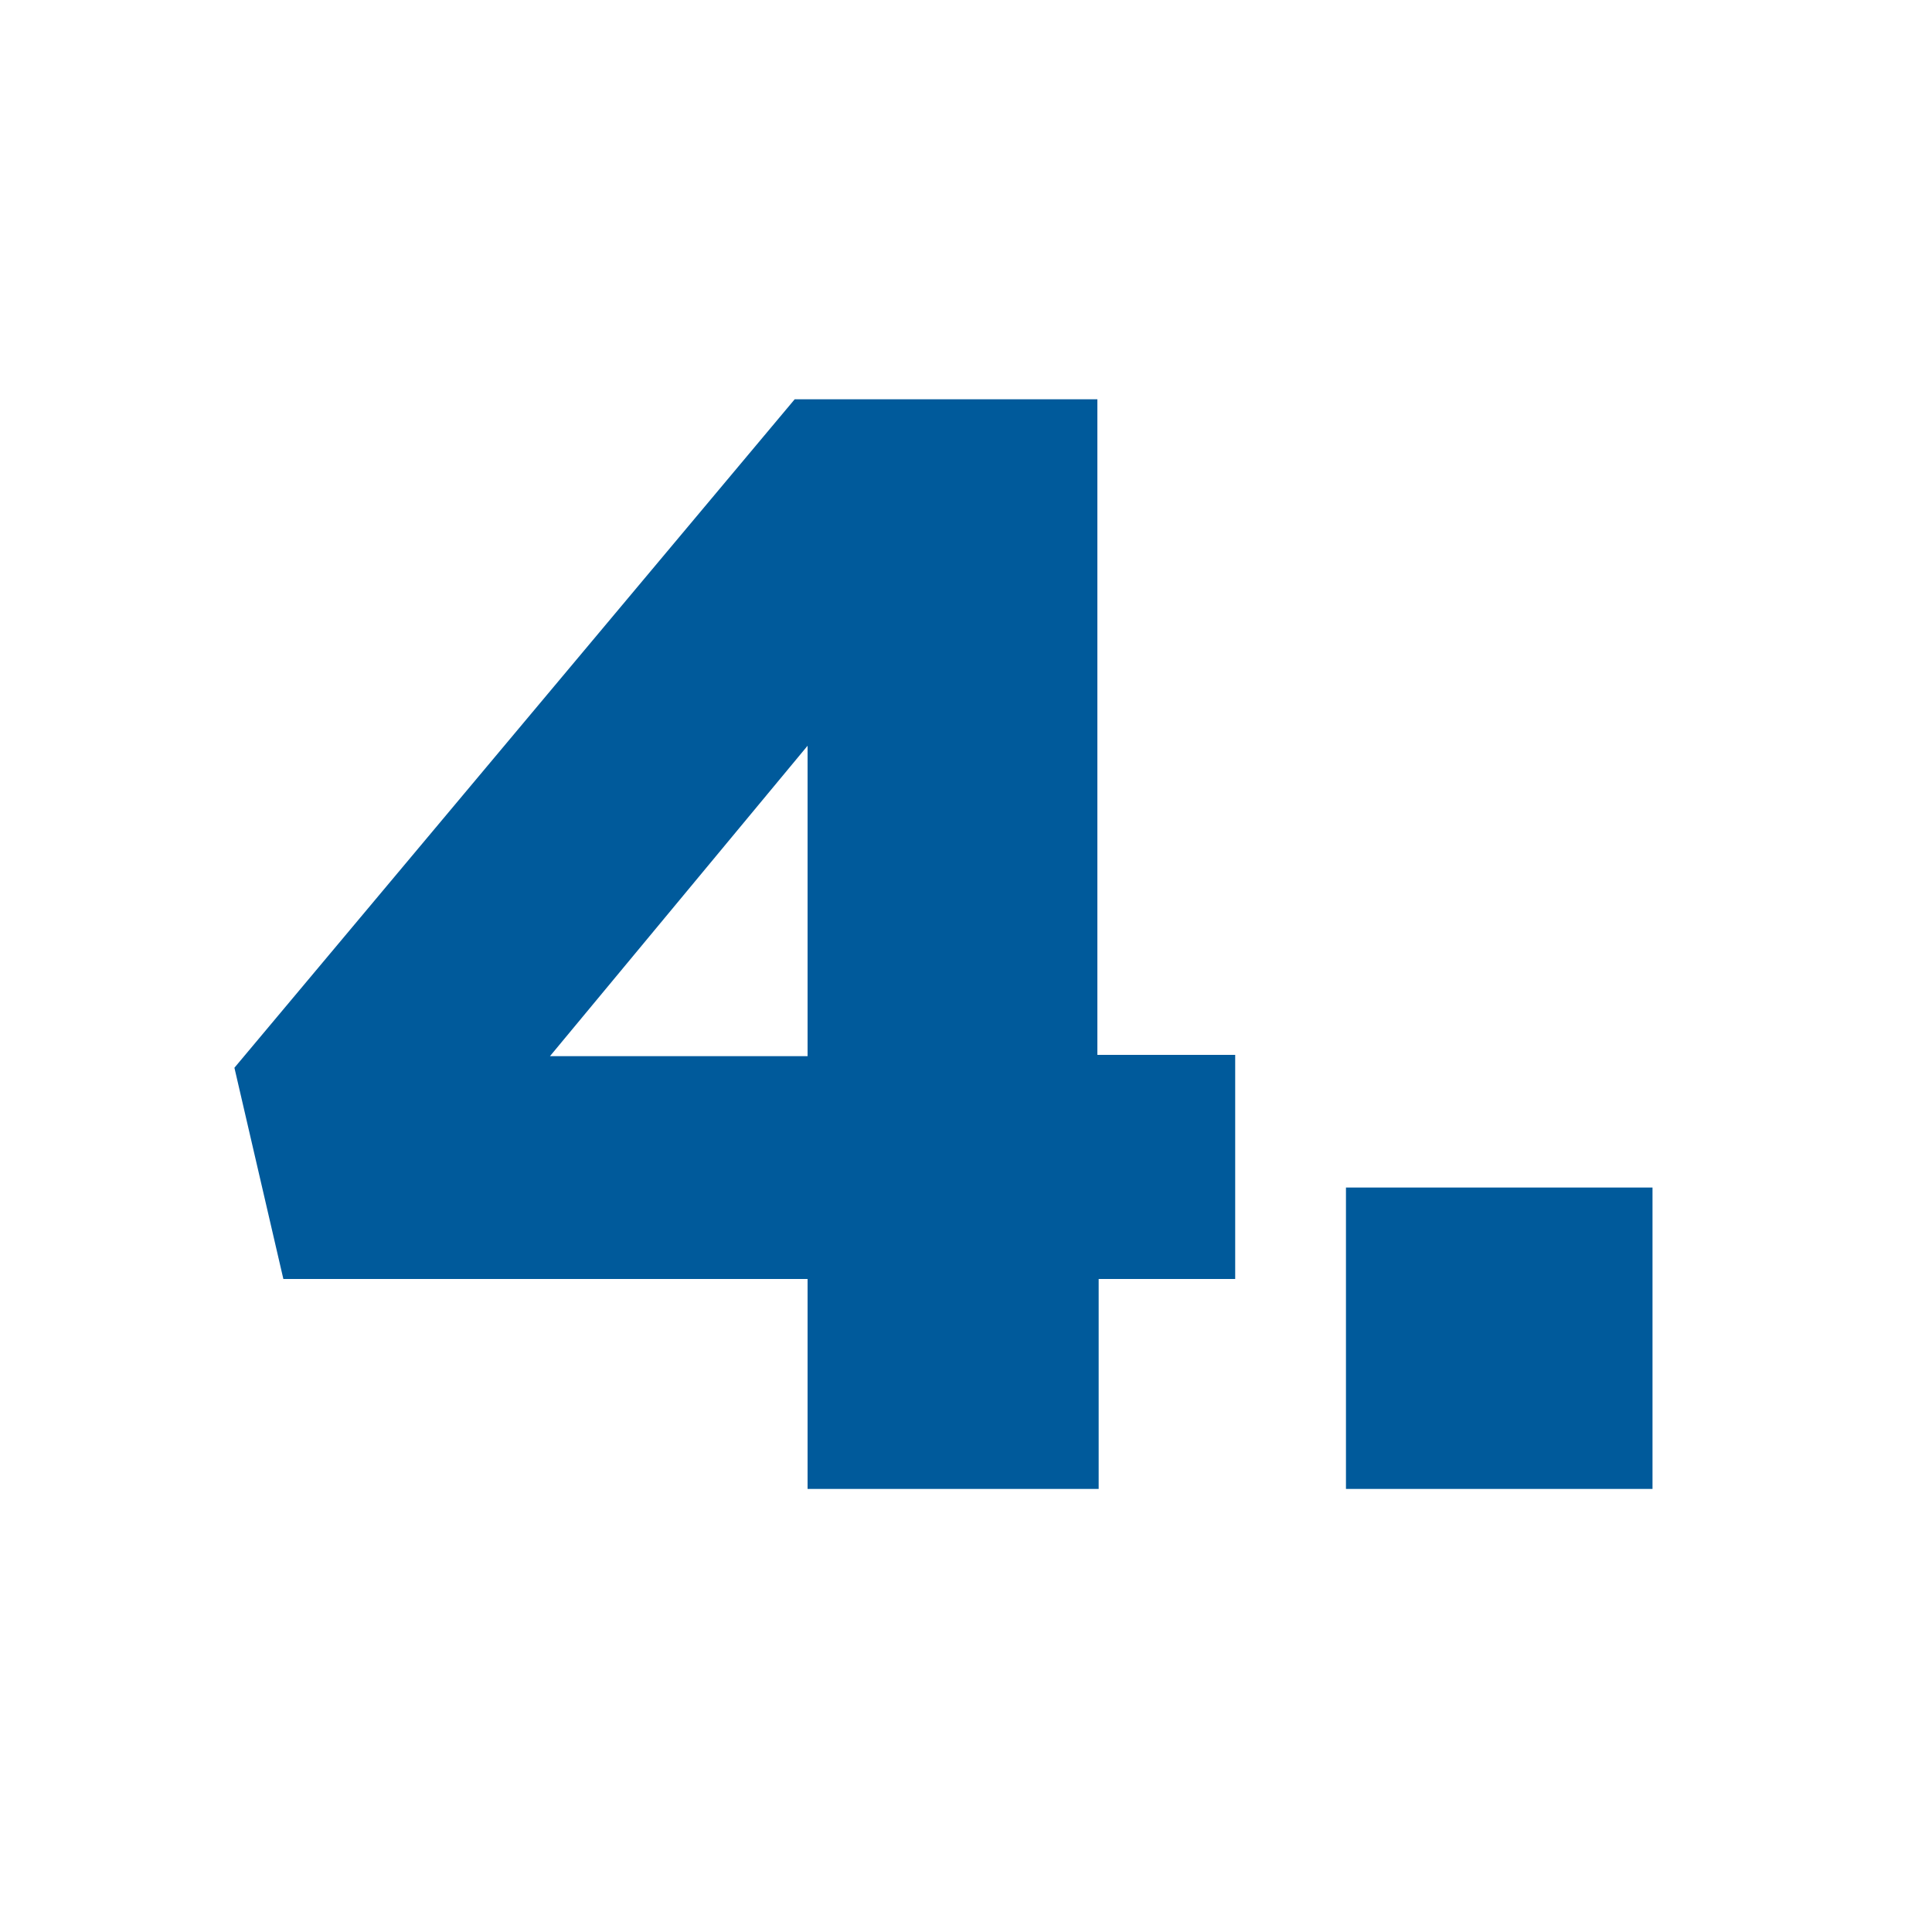
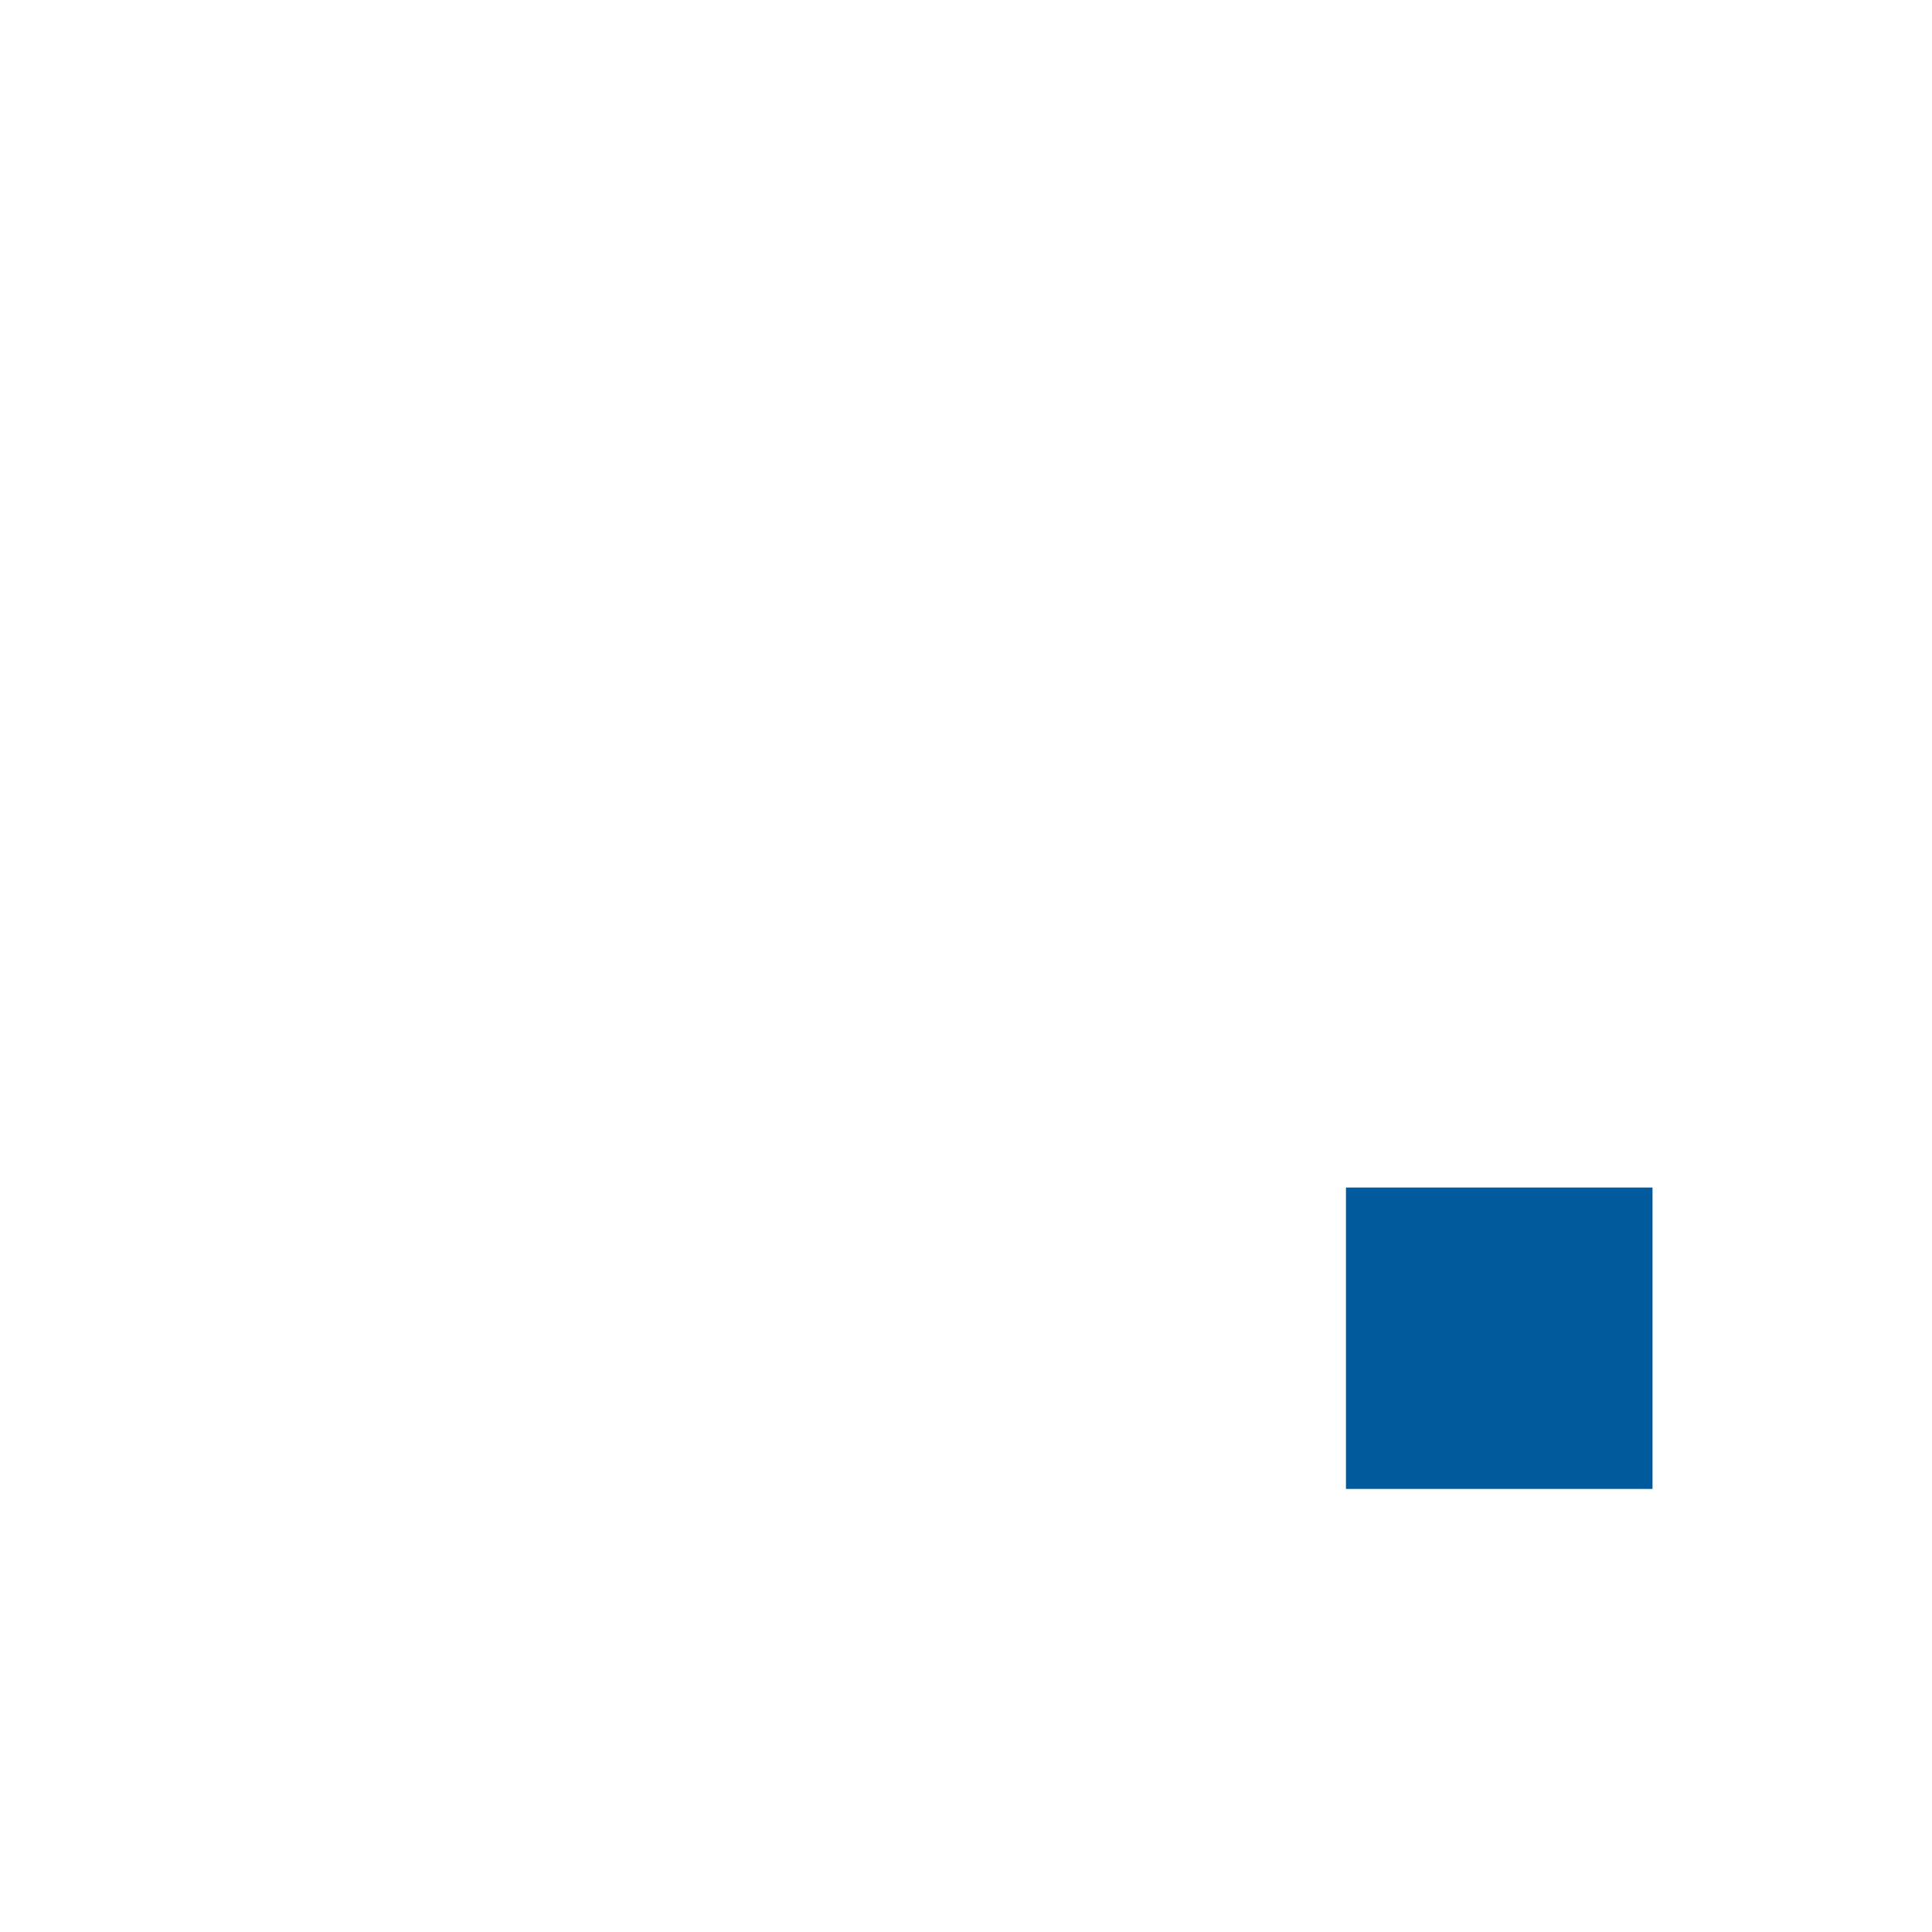
<svg xmlns="http://www.w3.org/2000/svg" id="Layer_1" x="0px" y="0px" viewBox="0 0 150 150" style="enable-background:new 0 0 150 150;" xml:space="preserve">
  <style type="text/css"> .st0{fill:#FFFFFF;} .st1{fill:#005A9B;} </style>
  <rect class="st0" width="150" height="150" />
-   <path class="st1" d="M62.7,99.3H22l-3.8-16.4L61.7,31h23.5v50.9h10.7v17.4H85.3v16.3H62.7V99.3z M62.7,82V57.9L42.7,82H62.7z" />
  <path class="st1" d="M104.5,92.2h23.8v23.4h-23.8V92.2z" />
</svg>